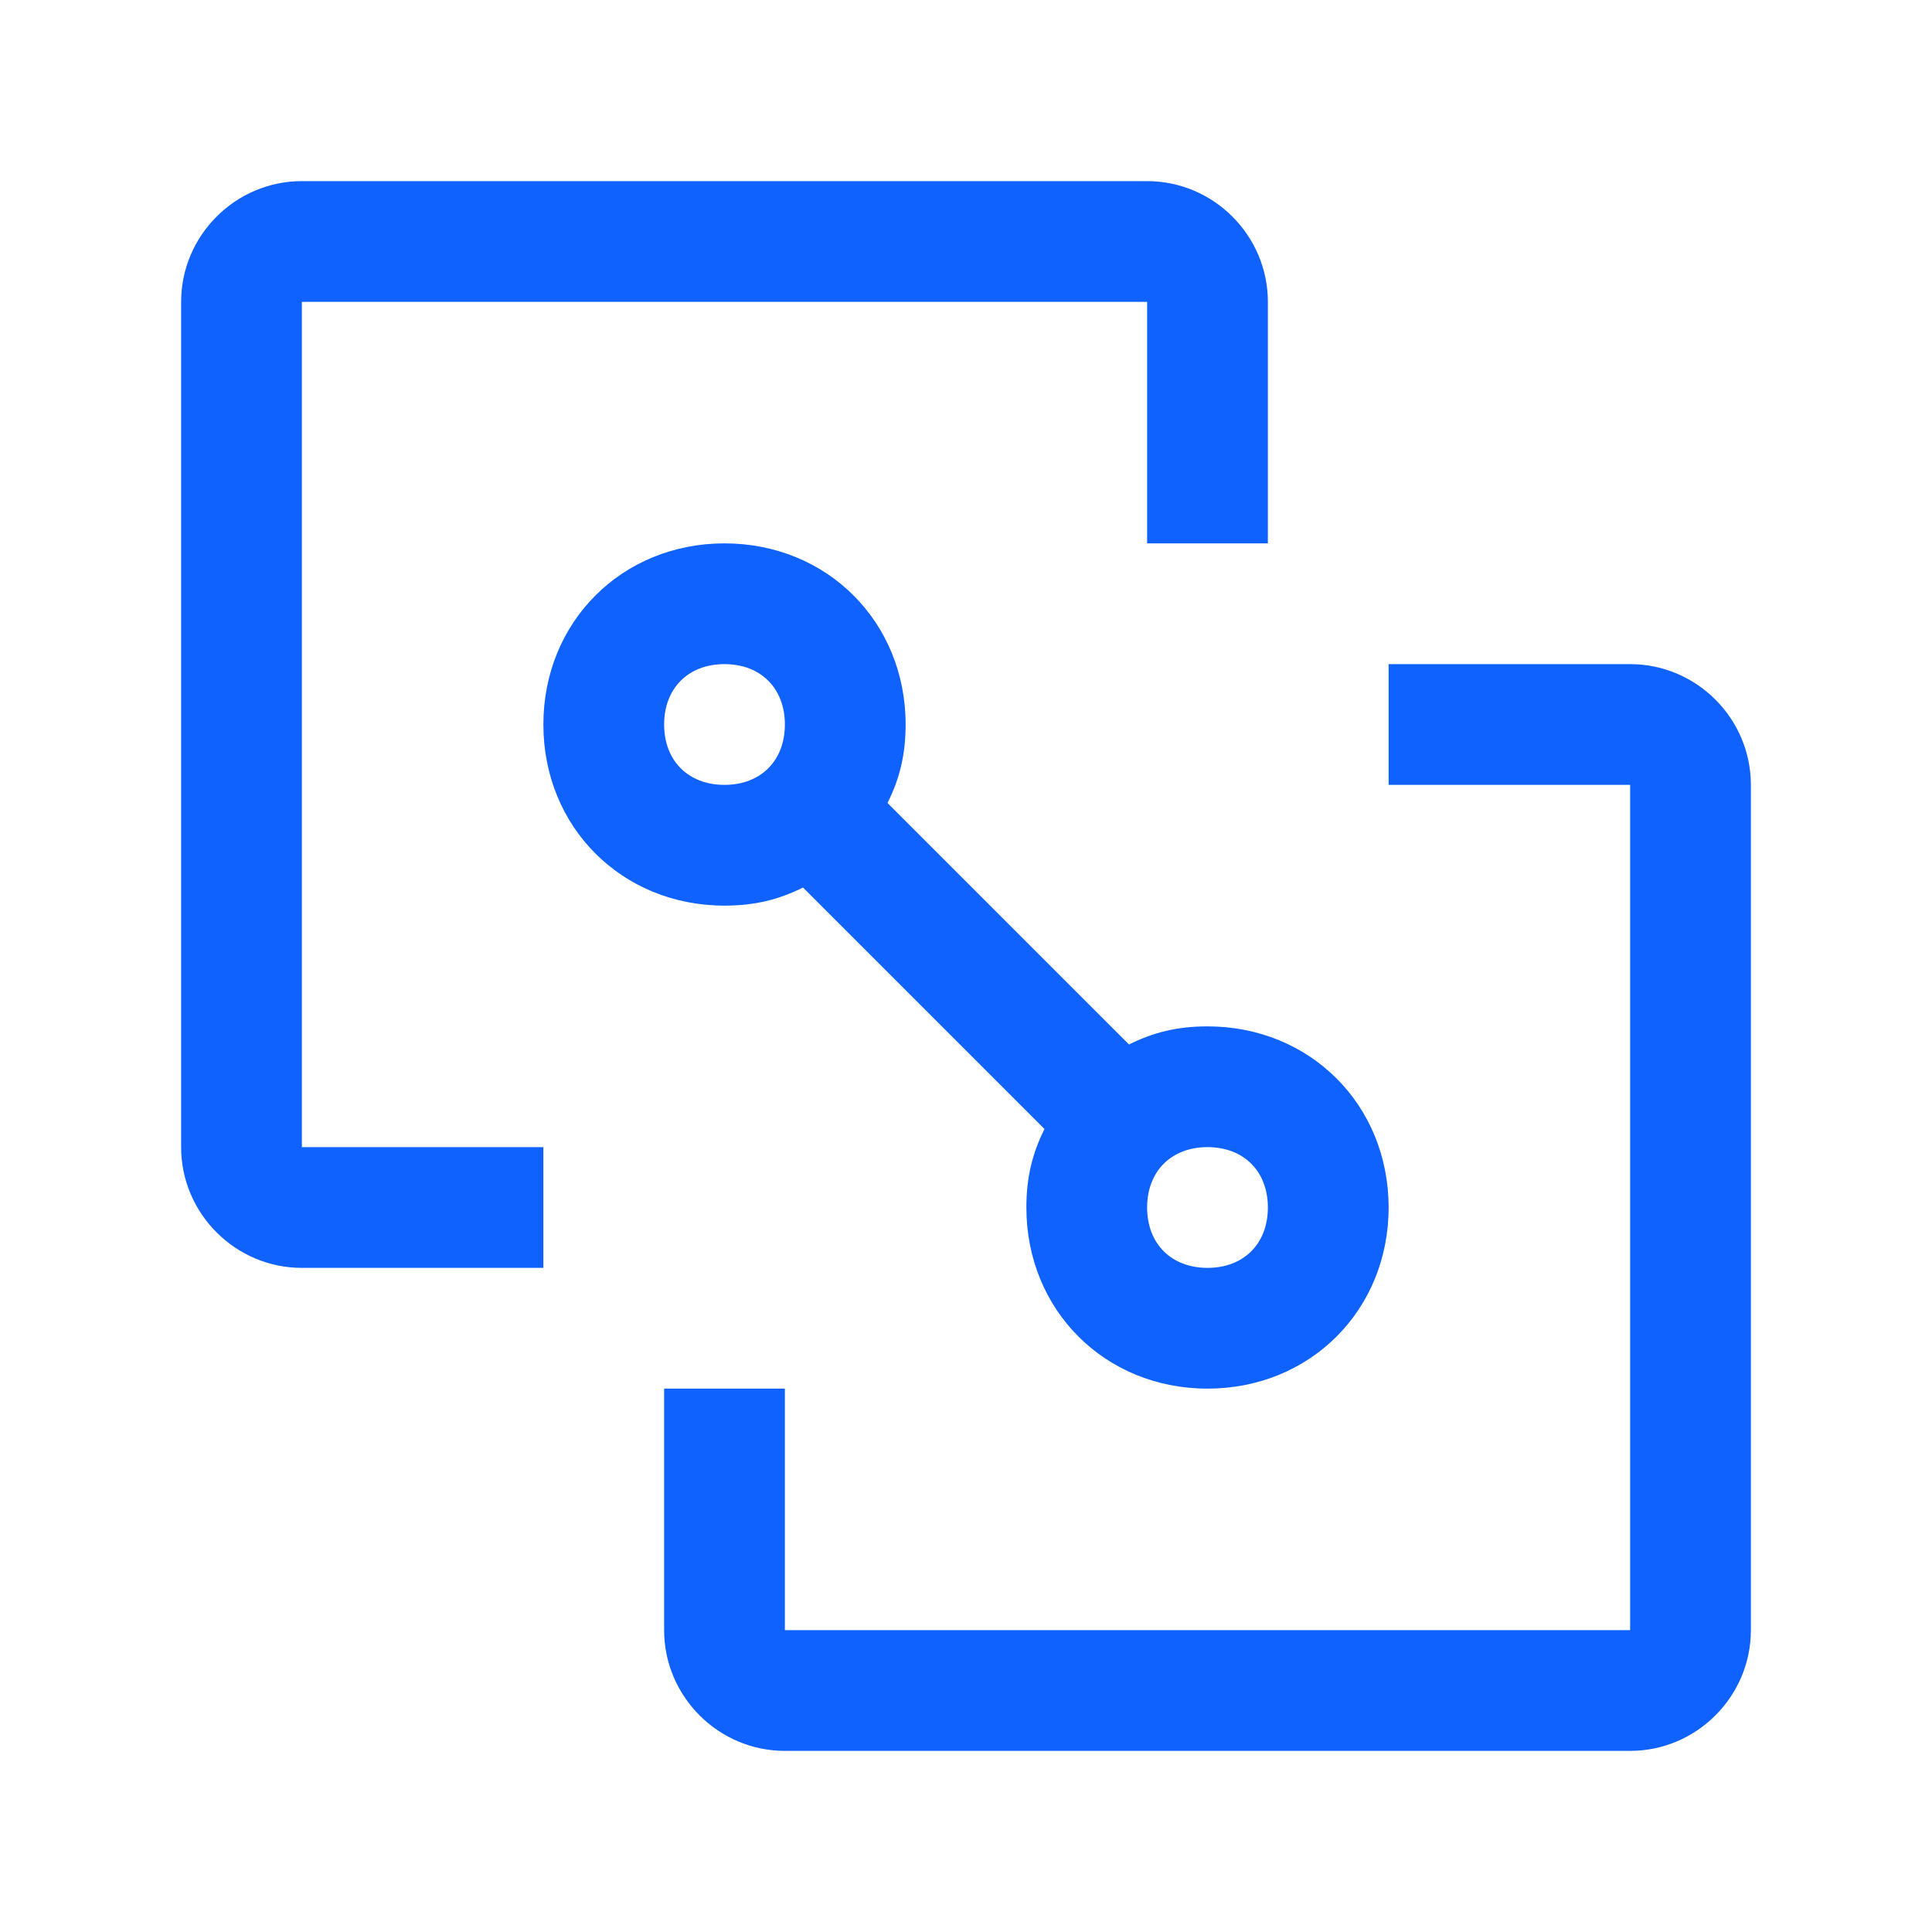
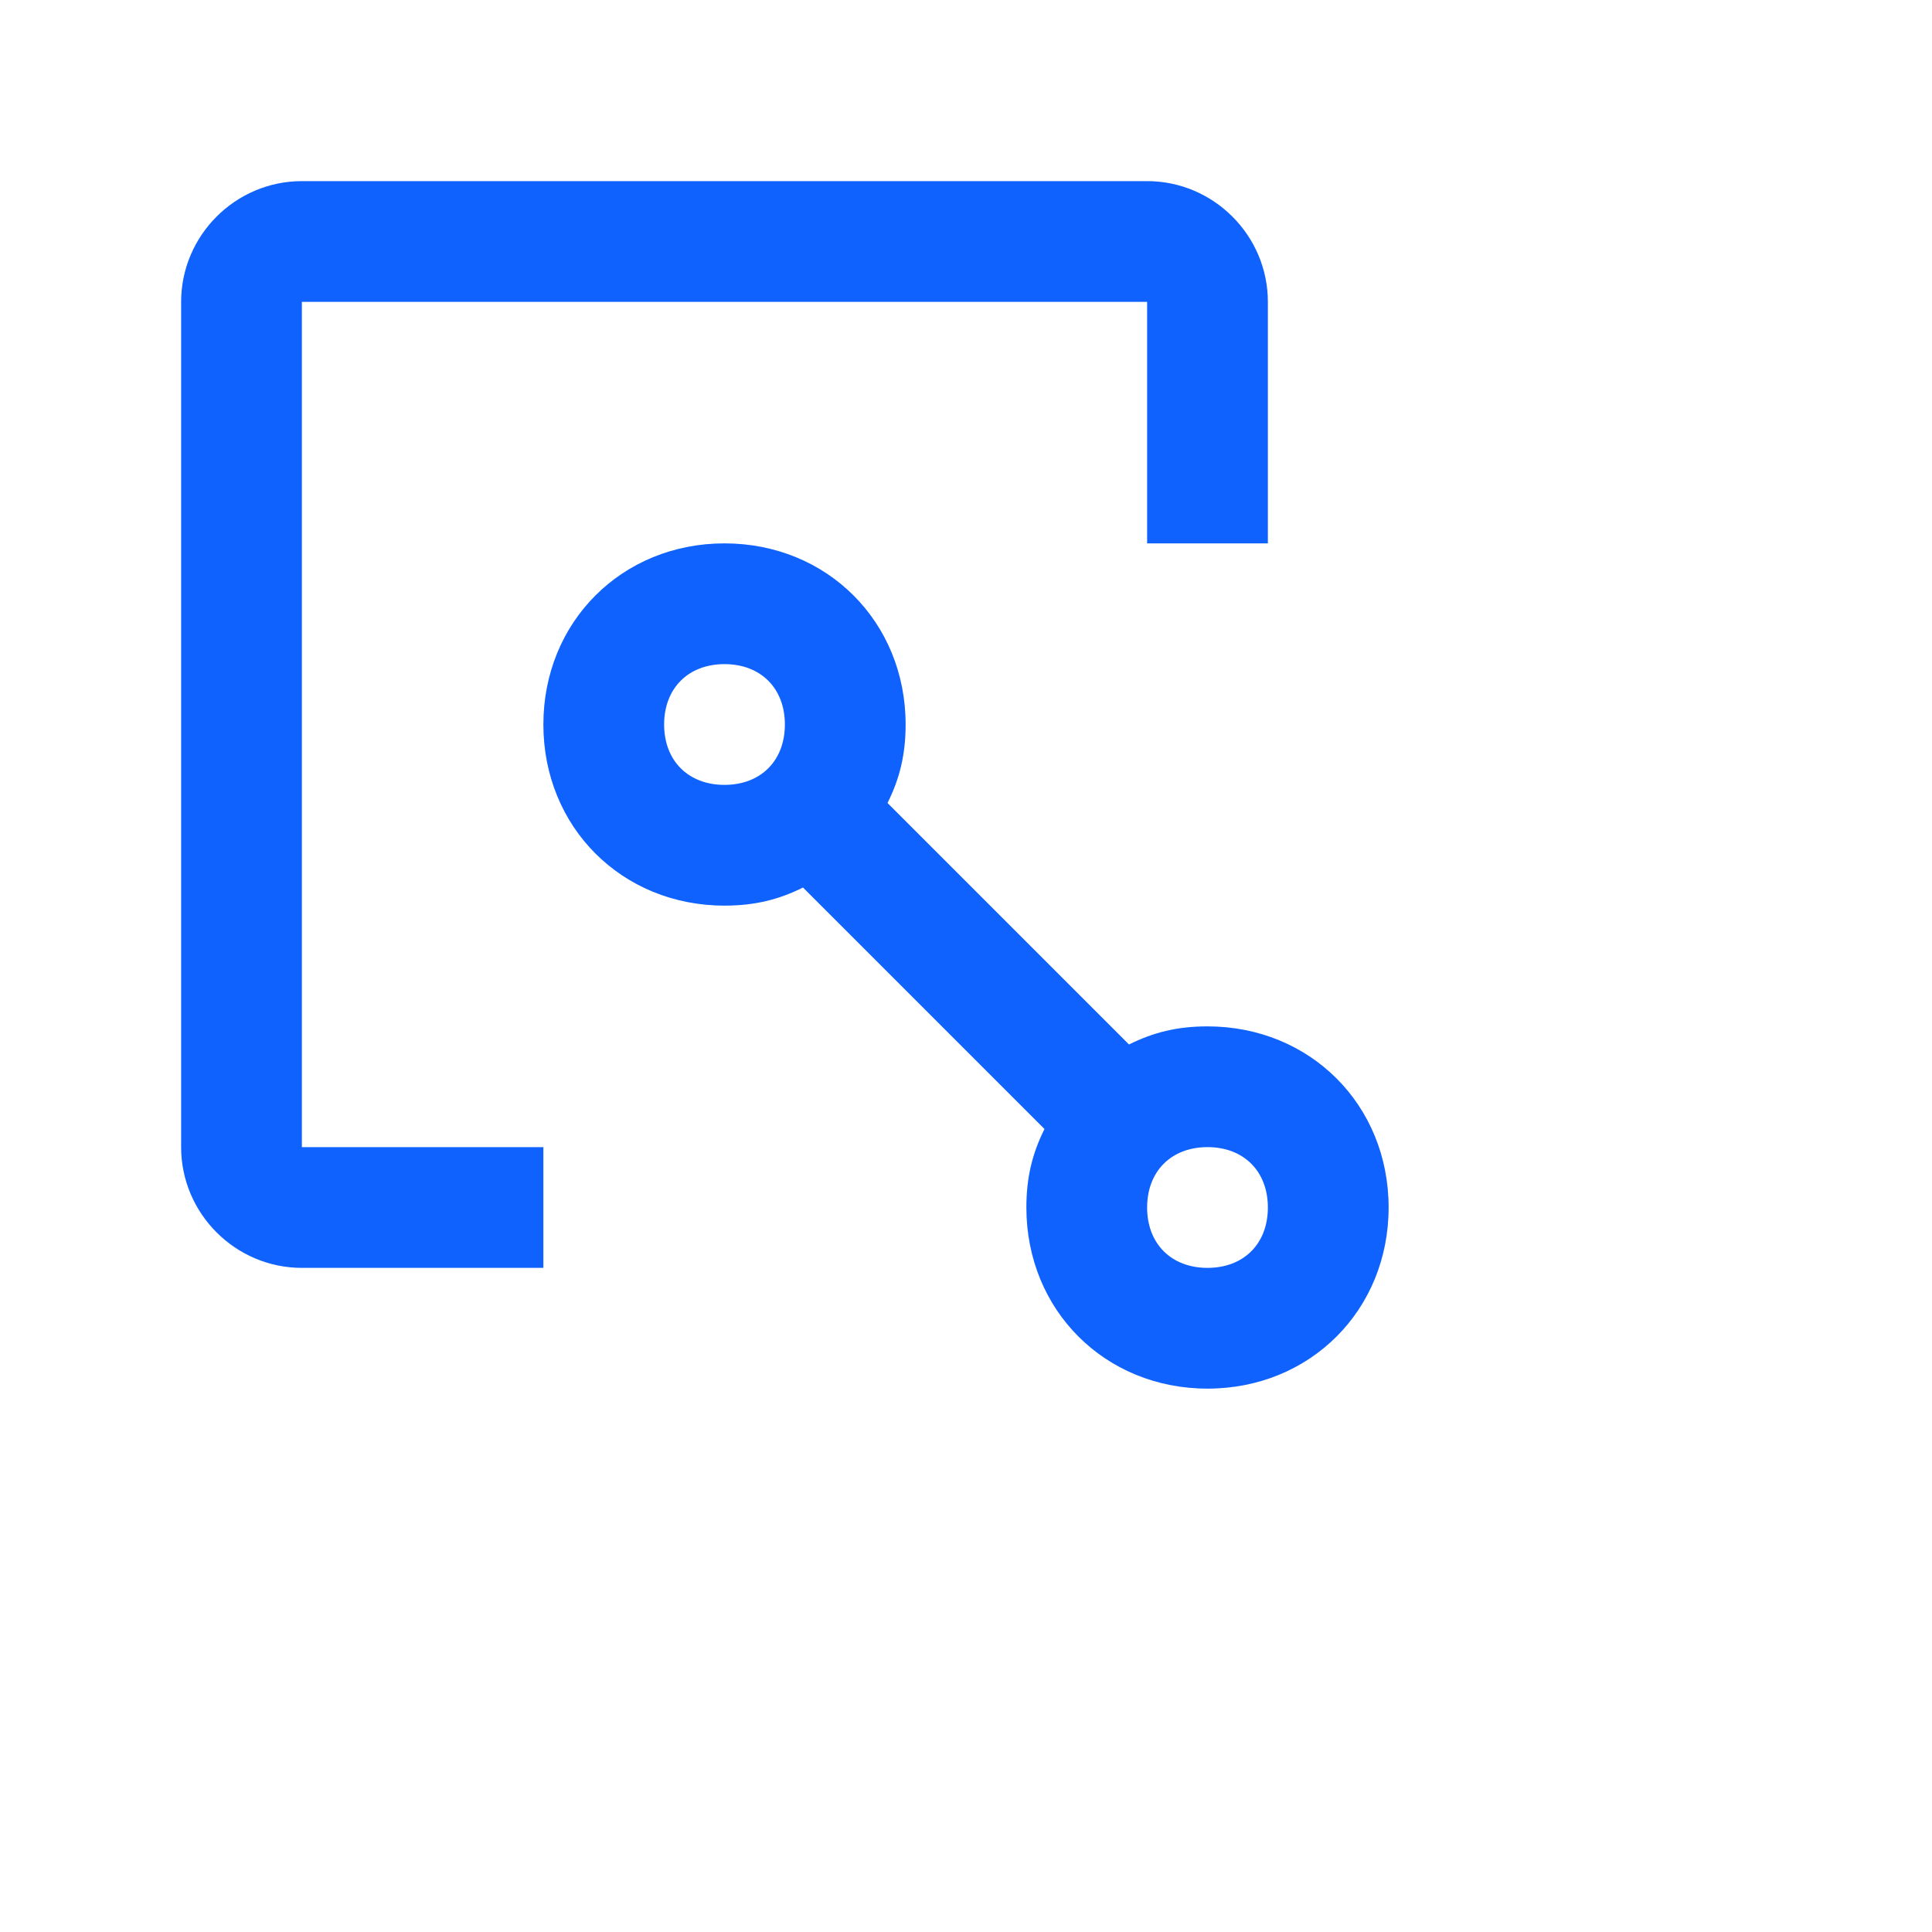
<svg xmlns="http://www.w3.org/2000/svg" width="32" height="32" viewBox="0 0 32 32" fill="none">
-   <path d="M27 29H13C11.9 29 11 28.1 11 27V23H13V27H27V13H23V11H27C28.1 11 29 11.9 29 13V27C29 28.1 28.1 29 27 29Z" fill="#0F62FE" />
  <path d="M20 17C19.5 17 19.1 17.1 18.7 17.3L14.7 13.3C14.9 12.9 15 12.5 15 12C15 10.3 13.7 9 12 9C10.3 9 9 10.3 9 12C9 13.7 10.3 15 12 15C12.5 15 12.9 14.9 13.3 14.7L17.3 18.7C17.1 19.1 17 19.5 17 20C17 21.7 18.3 23 20 23C21.7 23 23 21.7 23 20C23 18.3 21.7 17 20 17ZM11 12C11 11.4 11.4 11 12 11C12.6 11 13 11.4 13 12C13 12.6 12.6 13 12 13C11.4 13 11 12.6 11 12ZM20 21C19.4 21 19 20.6 19 20C19 19.4 19.4 19 20 19C20.6 19 21 19.4 21 20C21 20.6 20.6 21 20 21Z" fill="#0F62FE" />
  <path d="M5 3H19C20.1 3 21 3.9 21 5V9H19V5H5V19H9V21H5C3.9 21 3 20.1 3 19V5C3 3.9 3.9 3 5 3Z" fill="#0F62FE" />
</svg>